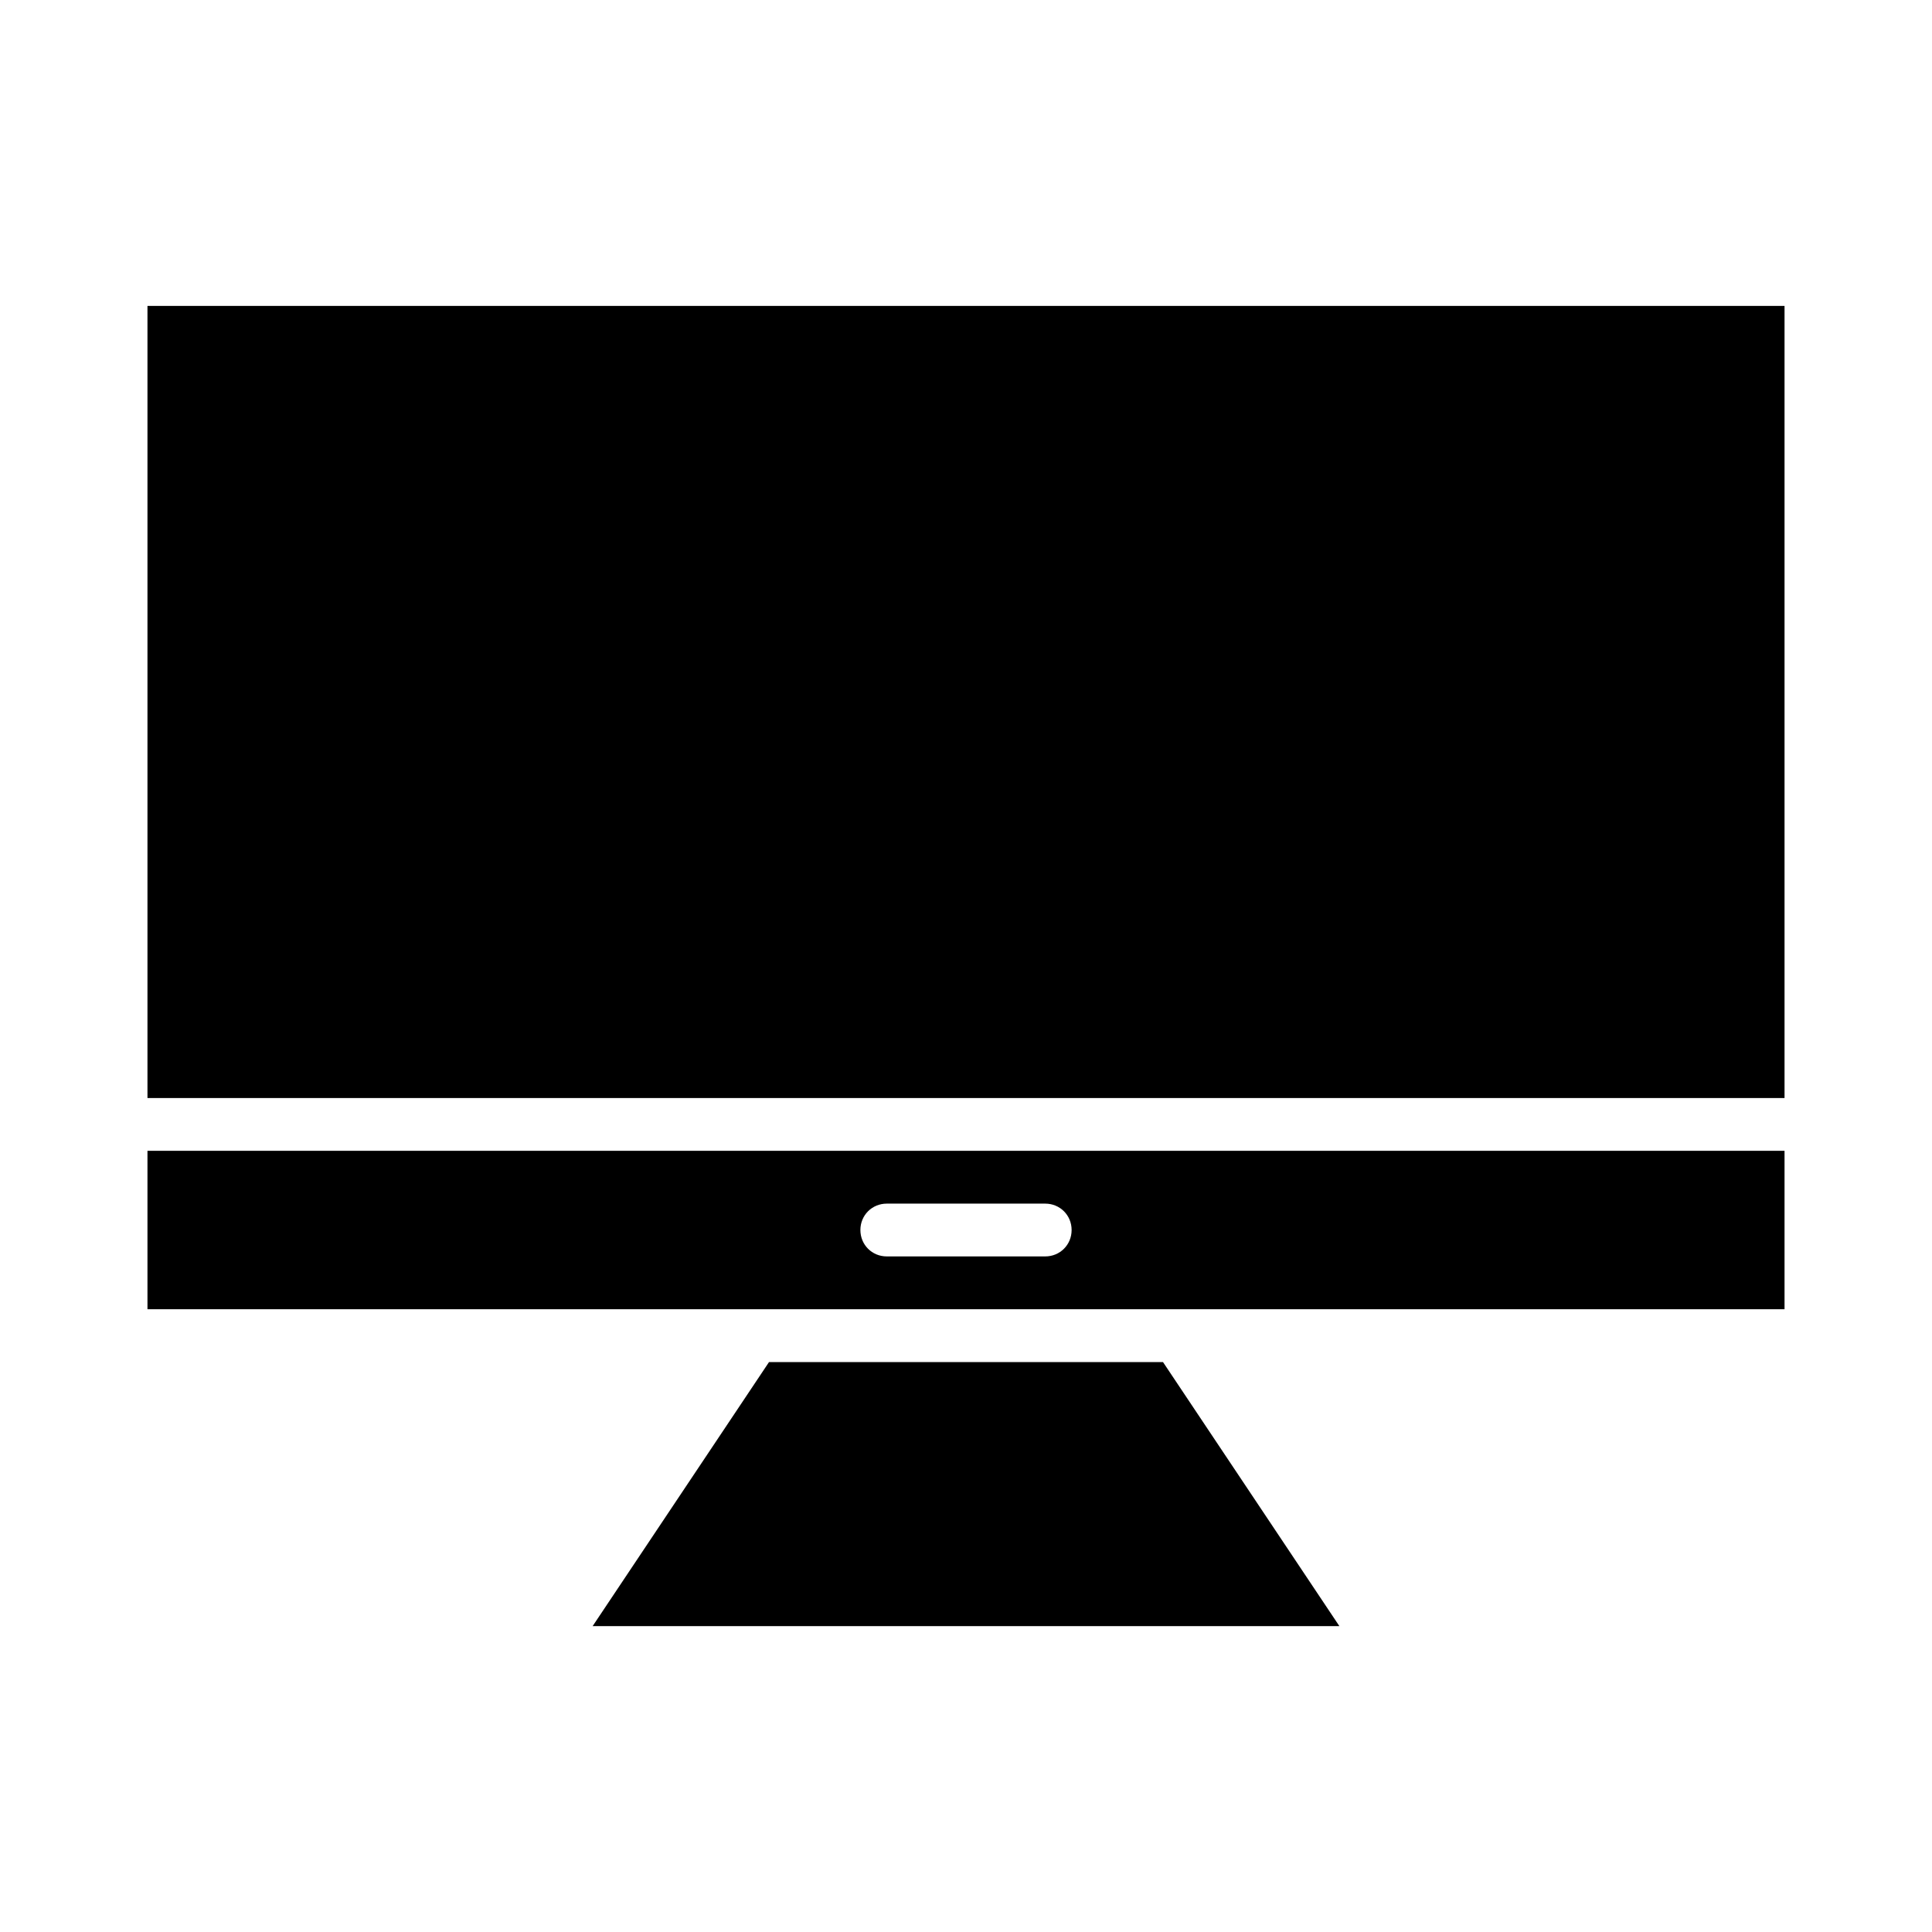
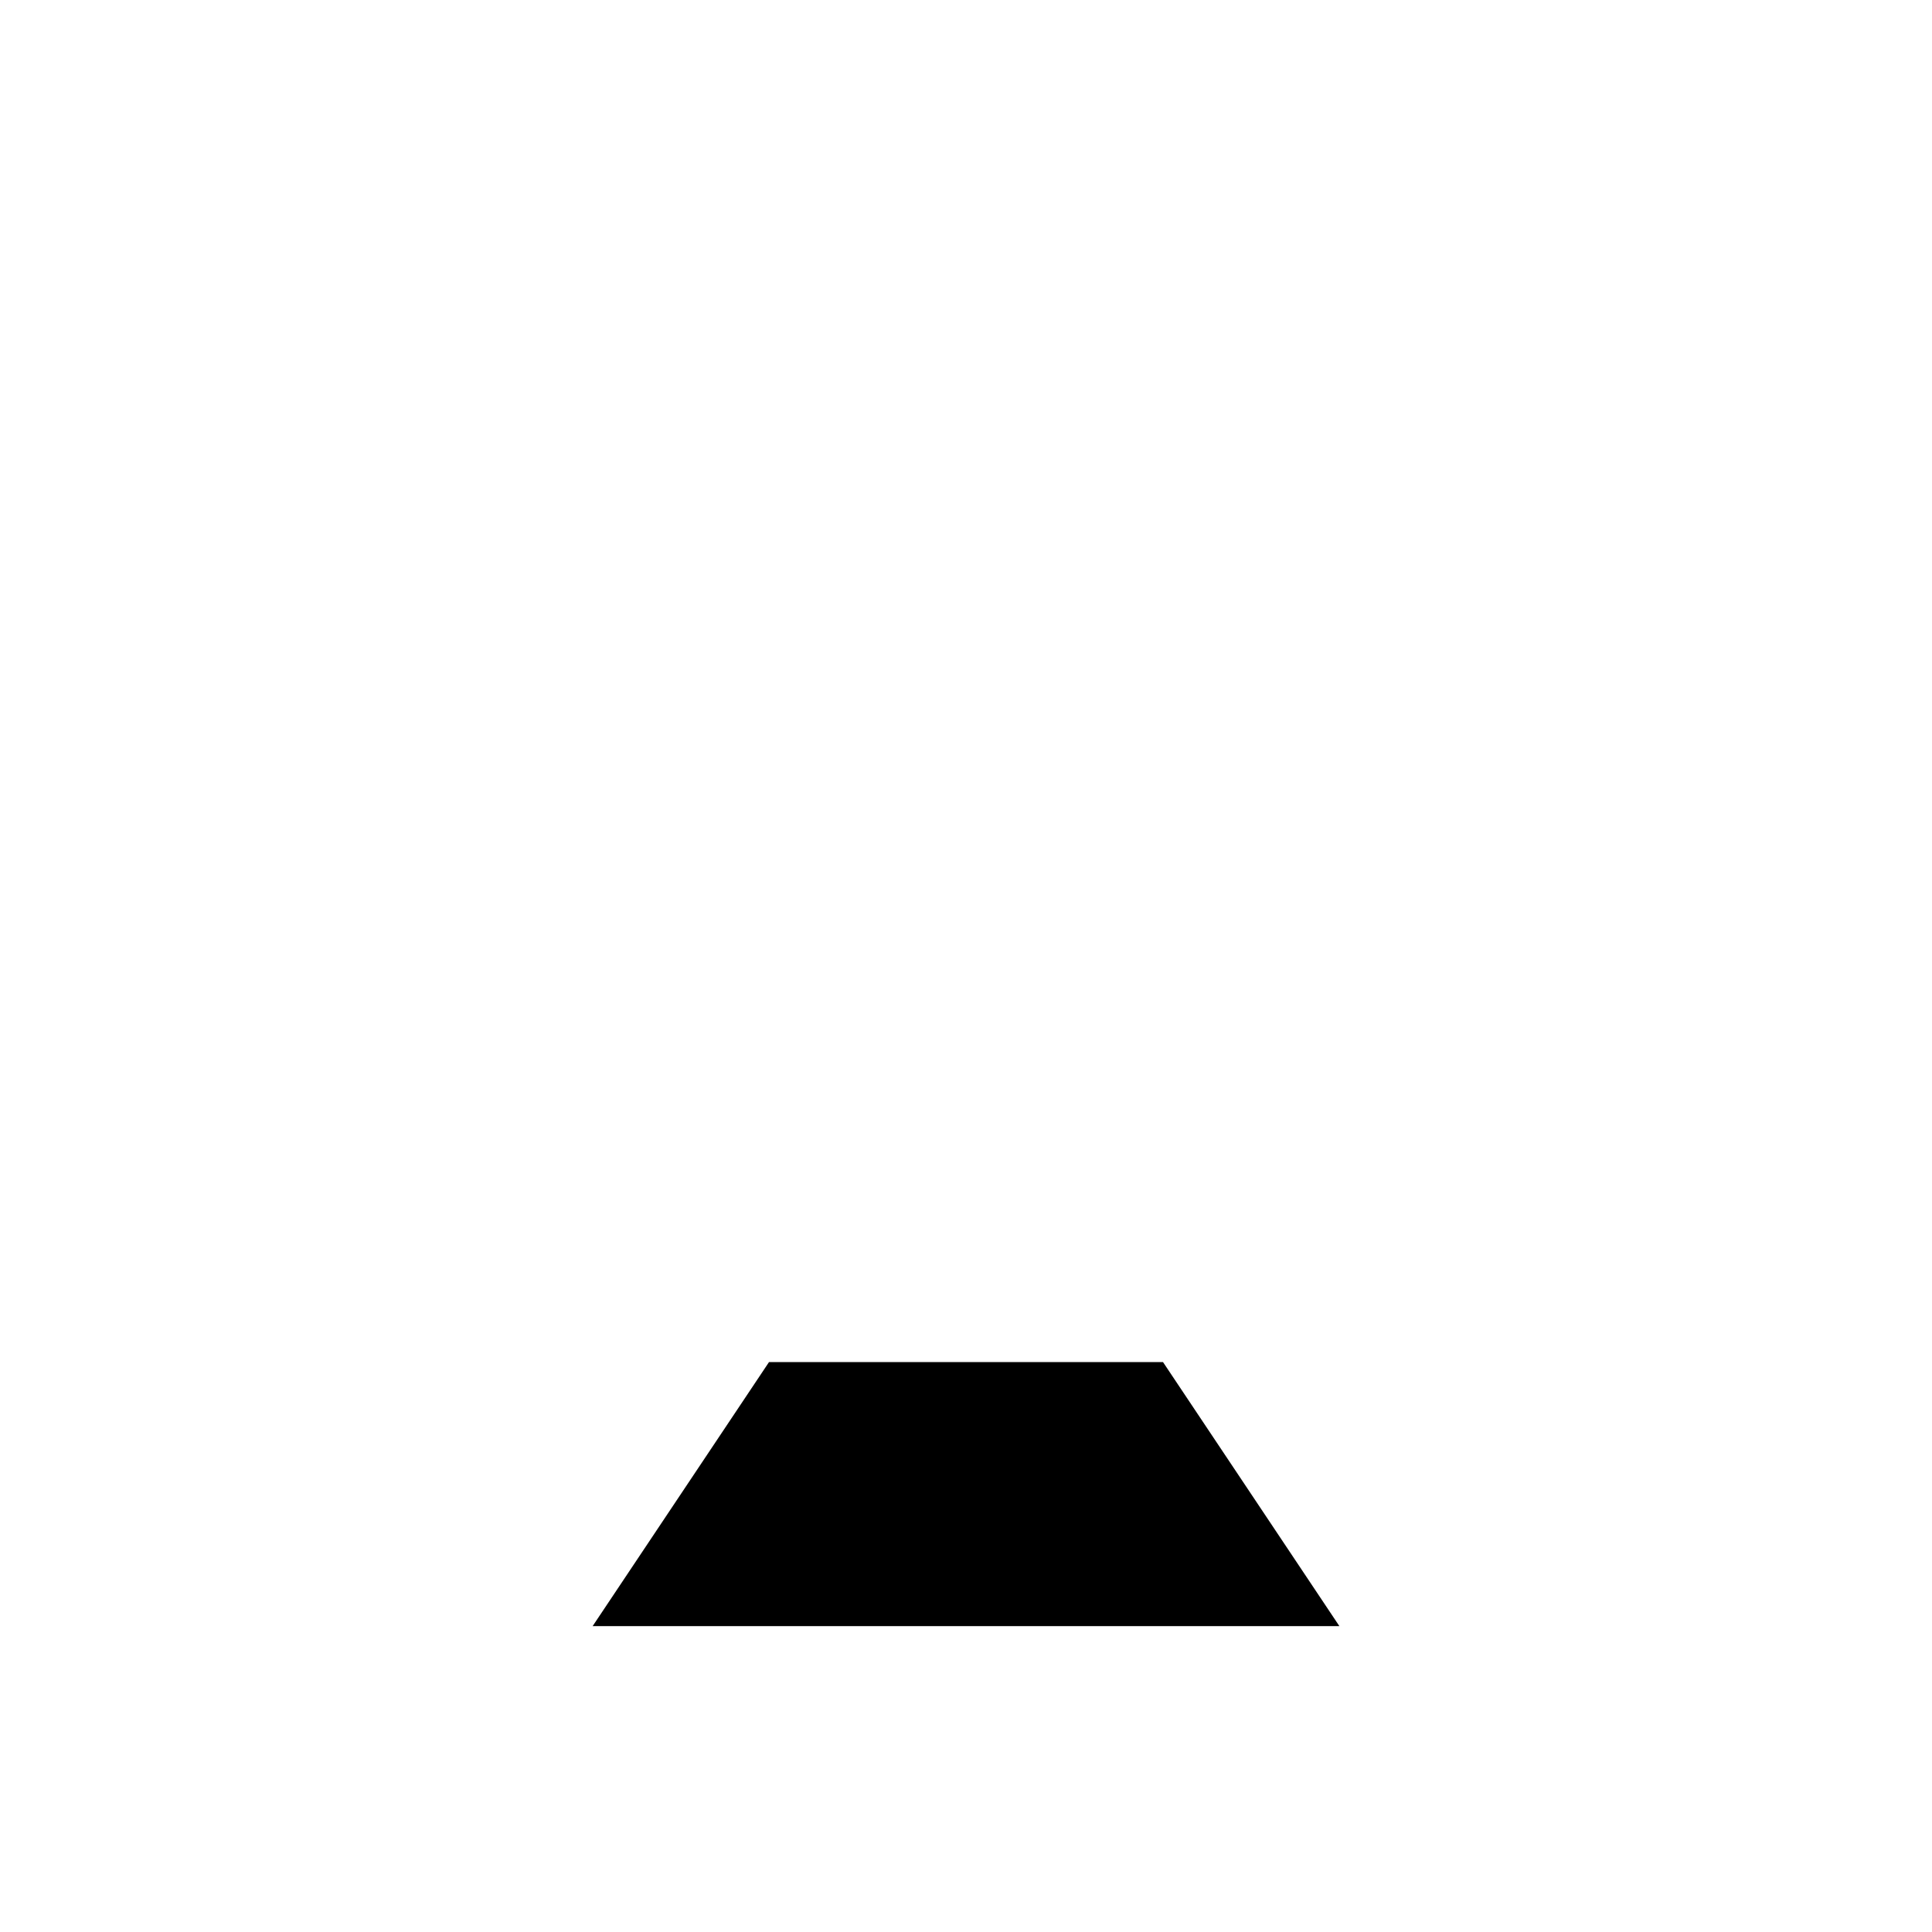
<svg xmlns="http://www.w3.org/2000/svg" fill="#000000" width="800px" height="800px" version="1.1" viewBox="144 144 512 512">
  <g>
-     <path d="m183.08 225.07h433.84v209.92h-433.84z" />
-     <path d="m183.08 490.96h433.84v-41.984h-433.84zm195.93-27.988h41.984c3.918 0 6.996 3.078 6.996 6.996 0 3.918-3.078 6.996-6.996 6.996h-41.984c-3.918 0-6.996-3.078-6.996-6.996-0.004-3.918 3.078-6.996 6.996-6.996z" />
-     <path d="m347.8 504.96-46.742 69.977h197.89l-46.742-69.977z" />
+     <path d="m347.8 504.96-46.742 69.977h197.89l-46.742-69.977" />
  </g>
</svg>